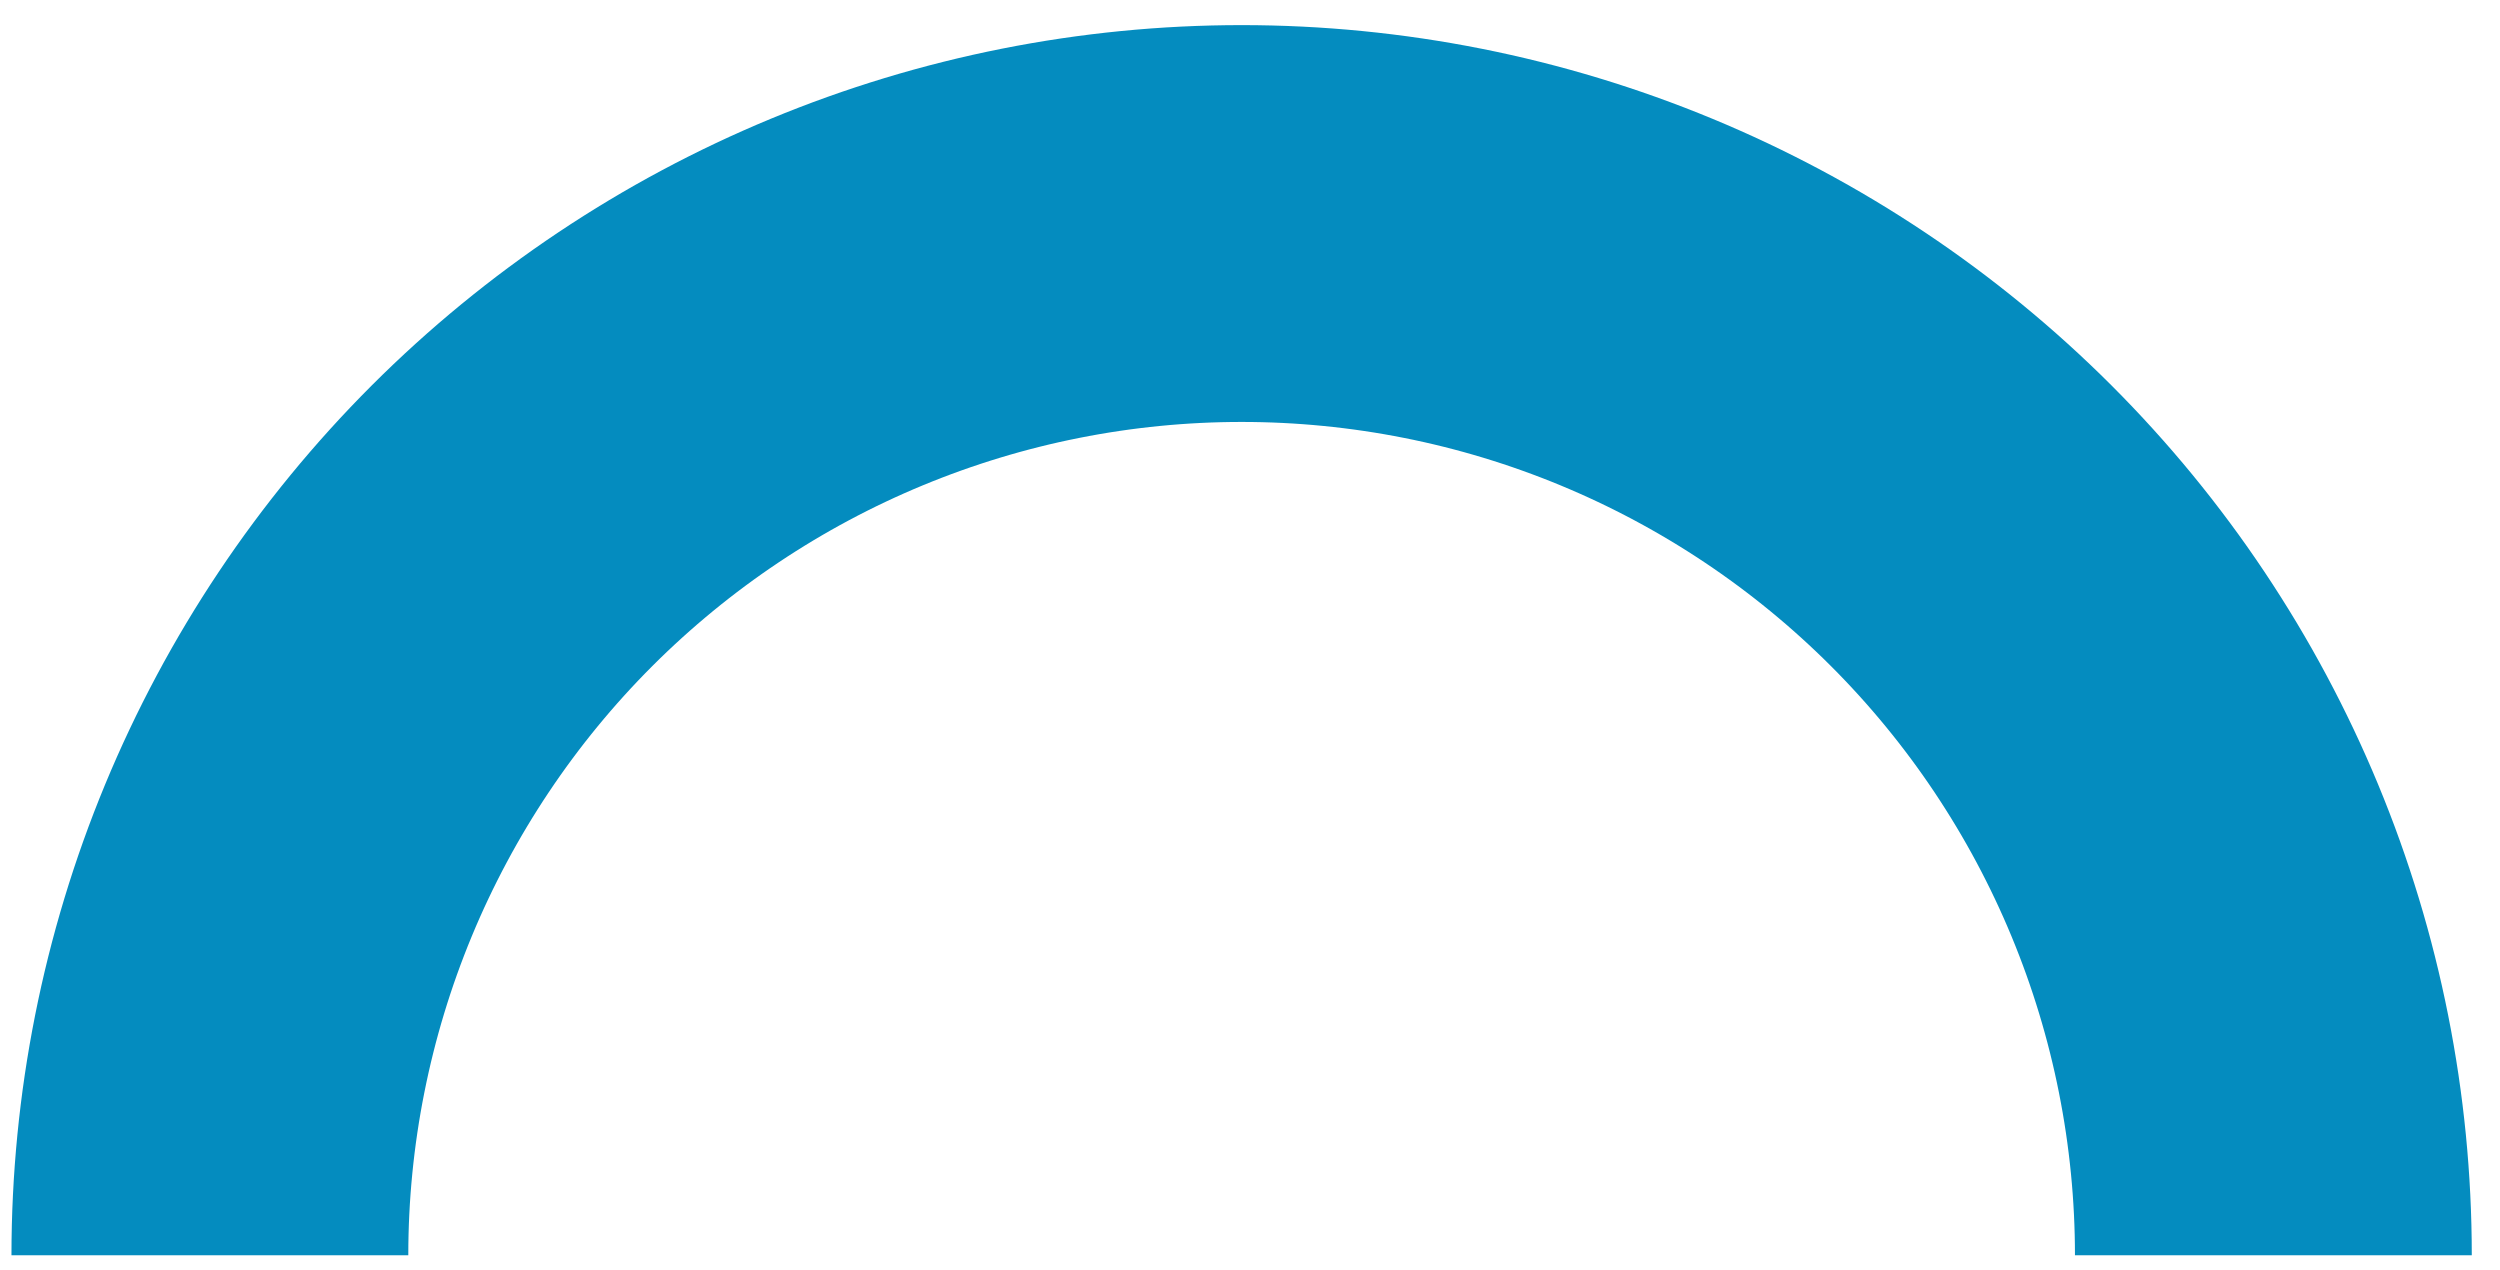
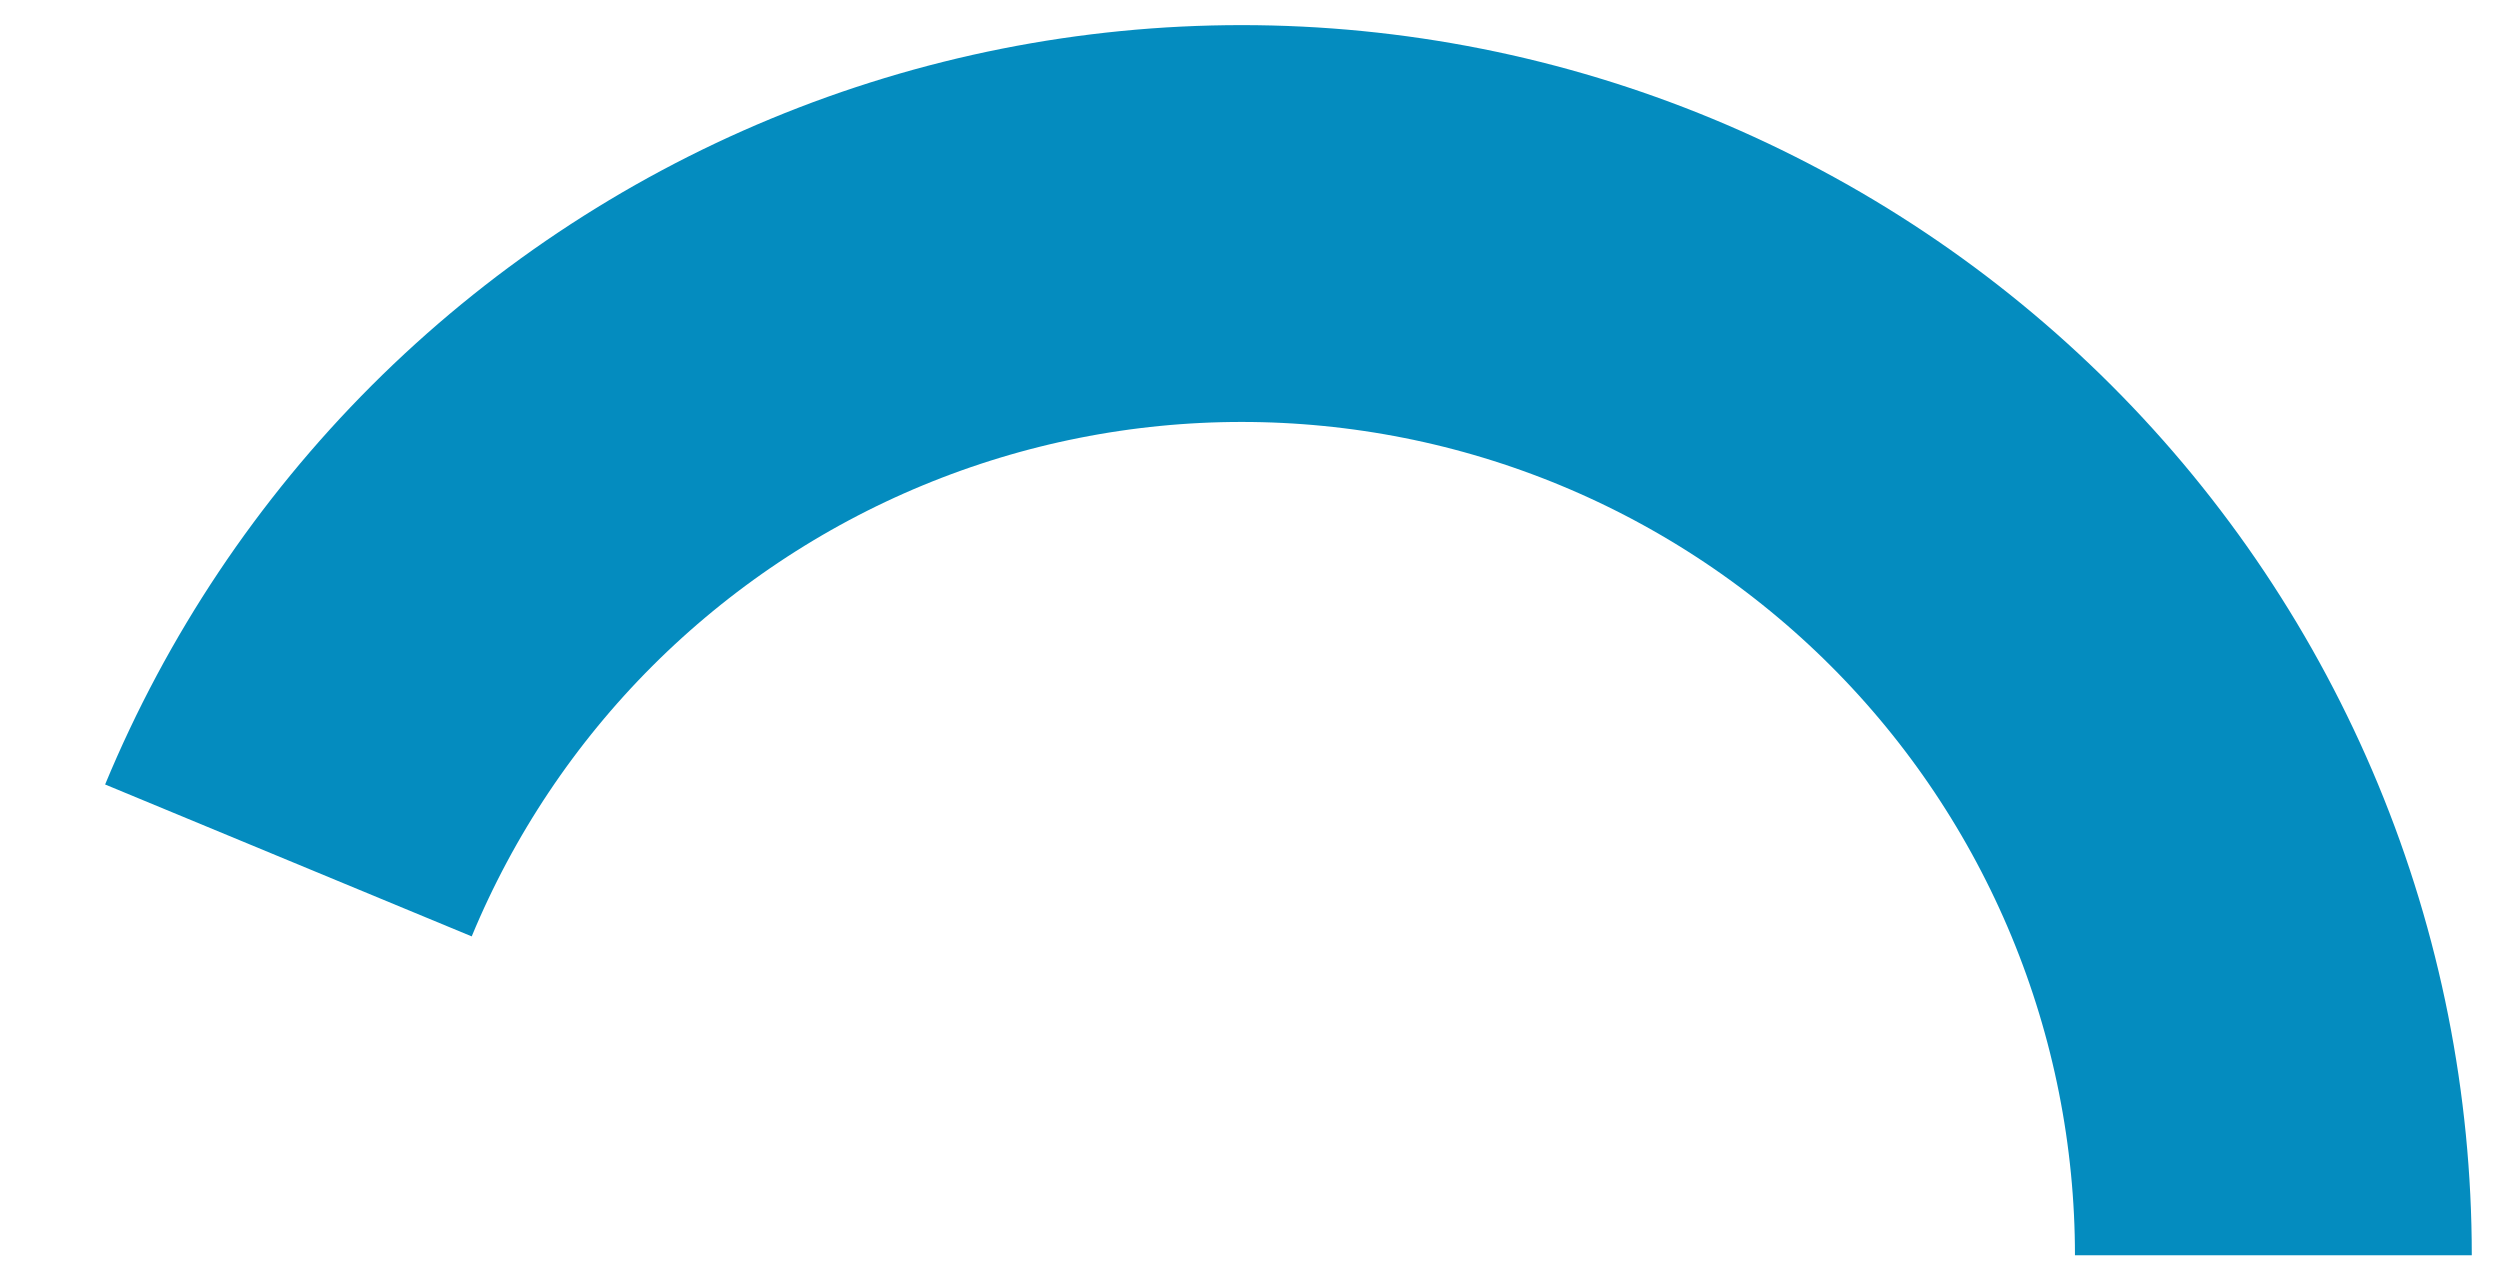
<svg xmlns="http://www.w3.org/2000/svg" width="63" height="32" viewBox="0 0 63 32" fill="none">
-   <path d="M57.289 31.633C57.289 28.218 56.617 24.837 55.31 21.683C54.003 18.529 52.088 15.662 49.674 13.248C47.26 10.834 44.393 8.919 41.239 7.612C38.084 6.305 34.703 5.633 31.289 5.633C27.875 5.633 24.494 6.305 21.339 7.612C18.185 8.919 15.319 10.834 12.904 13.248C10.49 15.662 8.575 18.529 7.268 21.683C5.962 24.837 5.289 28.218 5.289 31.633" stroke="#048CBF" stroke-width="10" />
+   <path d="M57.289 31.633C57.289 28.218 56.617 24.837 55.31 21.683C54.003 18.529 52.088 15.662 49.674 13.248C47.26 10.834 44.393 8.919 41.239 7.612C38.084 6.305 34.703 5.633 31.289 5.633C27.875 5.633 24.494 6.305 21.339 7.612C18.185 8.919 15.319 10.834 12.904 13.248C10.49 15.662 8.575 18.529 7.268 21.683" stroke="#048CBF" stroke-width="10" />
</svg>